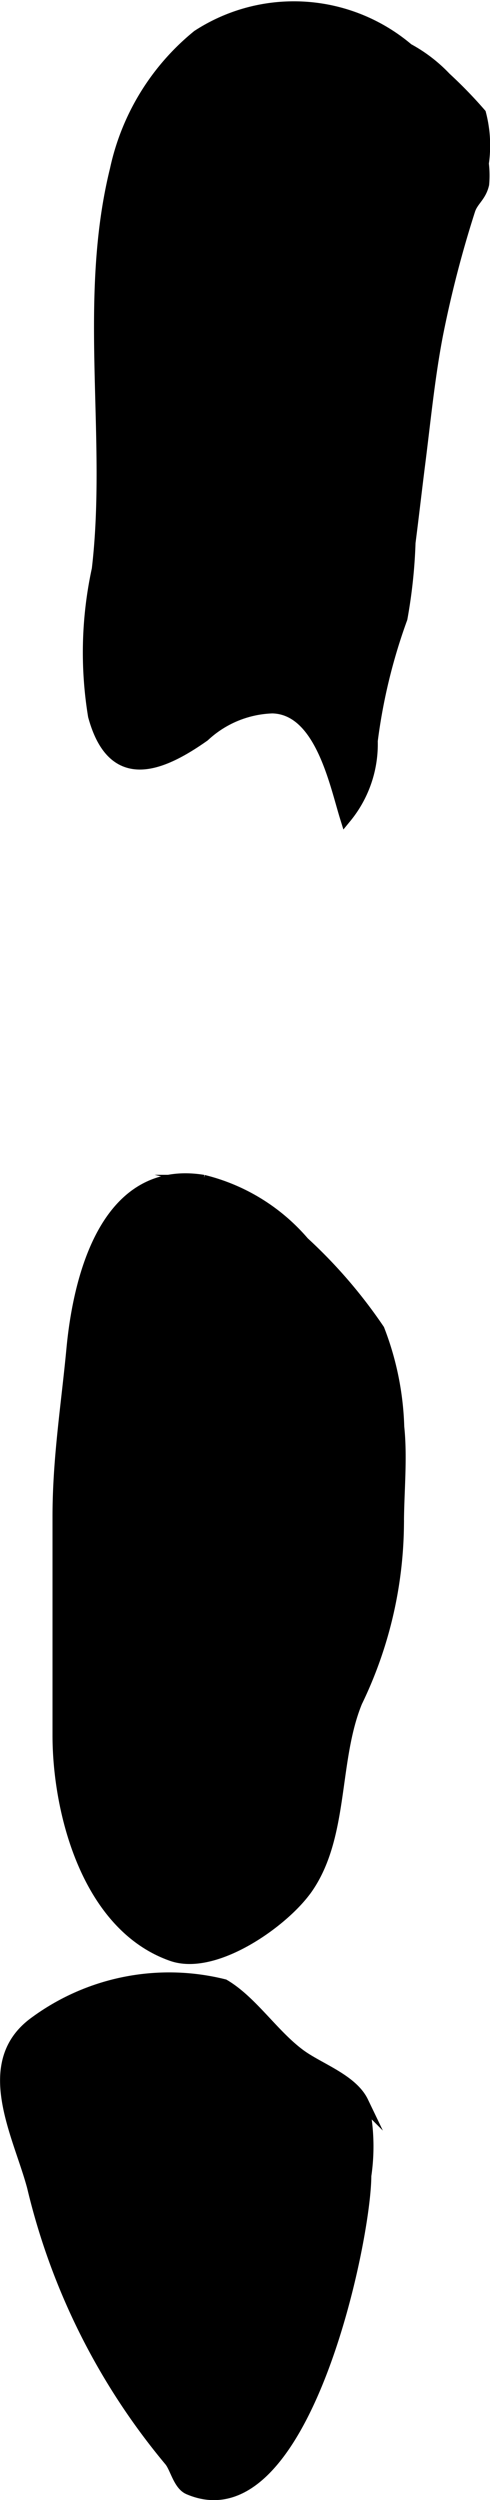
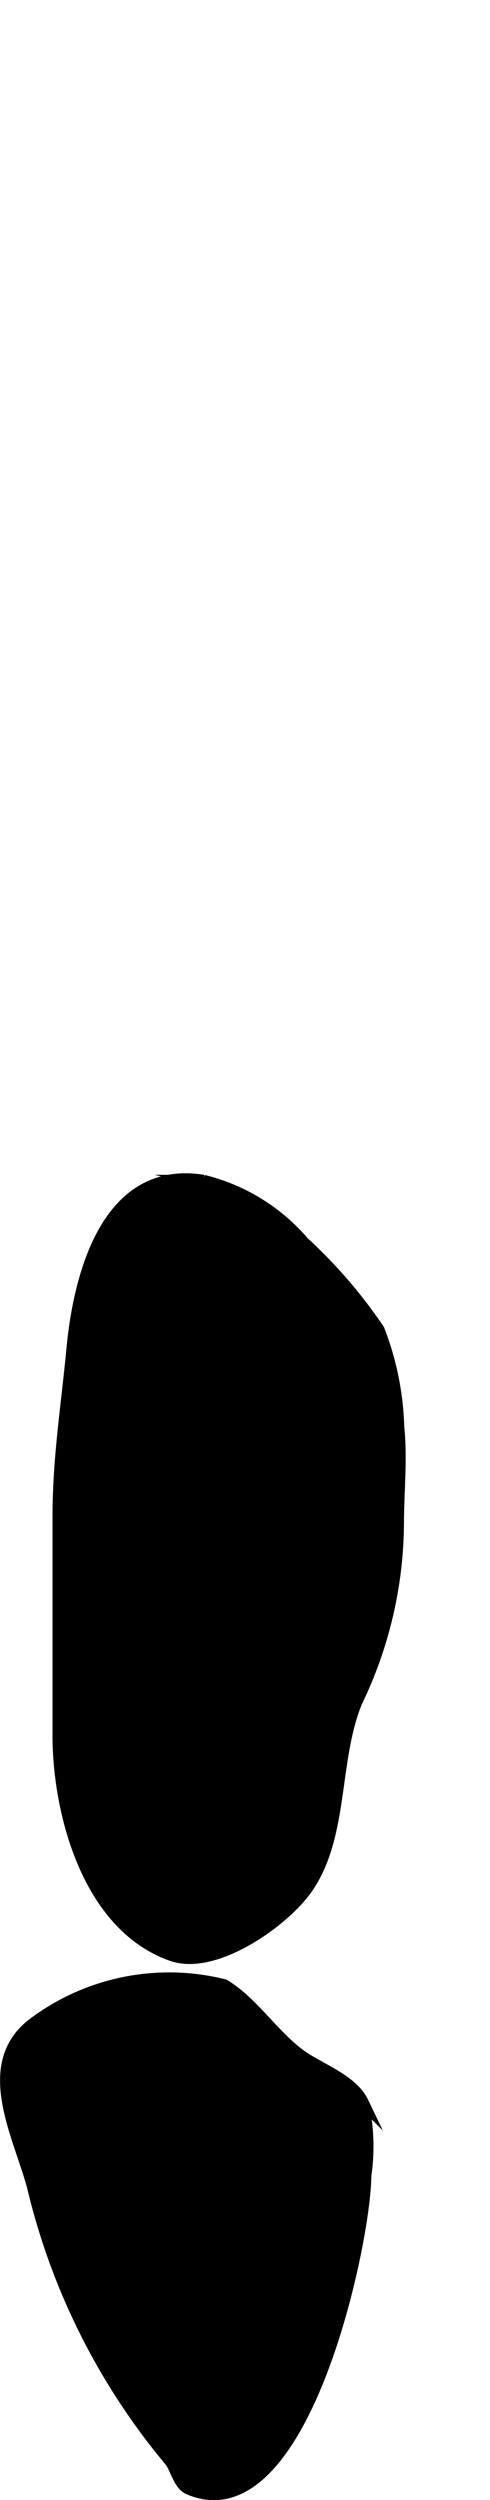
<svg xmlns="http://www.w3.org/2000/svg" version="1.1" width="2.205mm" height="11.23mm" viewBox="0 0 6.249 31.834">
  <defs>
    <style type="text/css">
      .a {
        stroke: #000;
        stroke-miterlimit: 10;
        stroke-width: 0.15px;
        fill-rule: evenodd;
      }
    </style>
  </defs>
-   <path class="a" d="M1.476,2.159A3.013,3.013,0,0,1,2.522.455a2.249,2.249,0,0,1,2.681.171,1.901,1.901,0,0,1,.478.366,5.676,5.676,0,0,1,.444.457,1.593,1.593,0,0,1,.035.633,1.353,1.353,0,0,1,.004.264c-.037.158-.14.206-.179.334a14.288,14.288,0,0,0-.41,1.585c-.105.547-.159,1.114-.23,1.667-.041.326-.078.651-.12.977a6.596,6.596,0,0,1-.103.964,7.202,7.202,0,0,0-.379,1.561,1.469,1.469,0,0,1-.333.973c-.136-.439-.323-1.383-.936-1.398a1.343,1.343,0,0,0-.872.36c-.593.419-1.169.611-1.405-.253a4.979,4.979,0,0,1,.048-1.868C1.442,5.567,1.064,3.827,1.476,2.159Z" />
-   <path class="a" d="M3.843,24.136c-.341.409-1.139.941-1.651.761-1.082-.38-1.448-1.837-1.448-2.798v-2.787c0-.743.109-1.411.178-2.141.089-.938.447-2.337,1.671-2.137a2.45,2.45,0,0,1,1.278.786,6.316,6.316,0,0,1,.959,1.112,3.709,3.709,0,0,1,.251,1.237c.043.408-.005.852-.004,1.263a5.274,5.274,0,0,1-.53,2.236c-.31.755-.164,1.727-.647,2.396C3.883,24.086,3.864,24.111,3.843,24.136Z" />
+   <path class="a" d="M3.843,24.136c-.341.409-1.139.941-1.651.761-1.082-.38-1.448-1.837-1.448-2.798v-2.787c0-.743.109-1.411.178-2.141.089-.938.447-2.337,1.671-2.137a2.45,2.45,0,0,1,1.278.786,6.316,6.316,0,0,1,.959,1.112,3.709,3.709,0,0,1,.251,1.237c.043.408-.005.852-.004,1.263a5.274,5.274,0,0,1-.53,2.236c-.31.755-.164,1.727-.647,2.396C3.883,24.086,3.864,24.111,3.843,24.136" />
  <path class="a" d="M2.857,25.276c.354.208.626.639.97.891.238.175.662.315.798.598a2.554,2.554,0,0,1,.036.939c-.002.833-.794,4.612-2.254,3.986-.126-.054-.166-.271-.24-.359A8.496,8.496,0,0,1,.419,27.846c-.176-.663-.693-1.578.03-2.097A2.889,2.889,0,0,1,2.857,25.276Z" />
</svg>